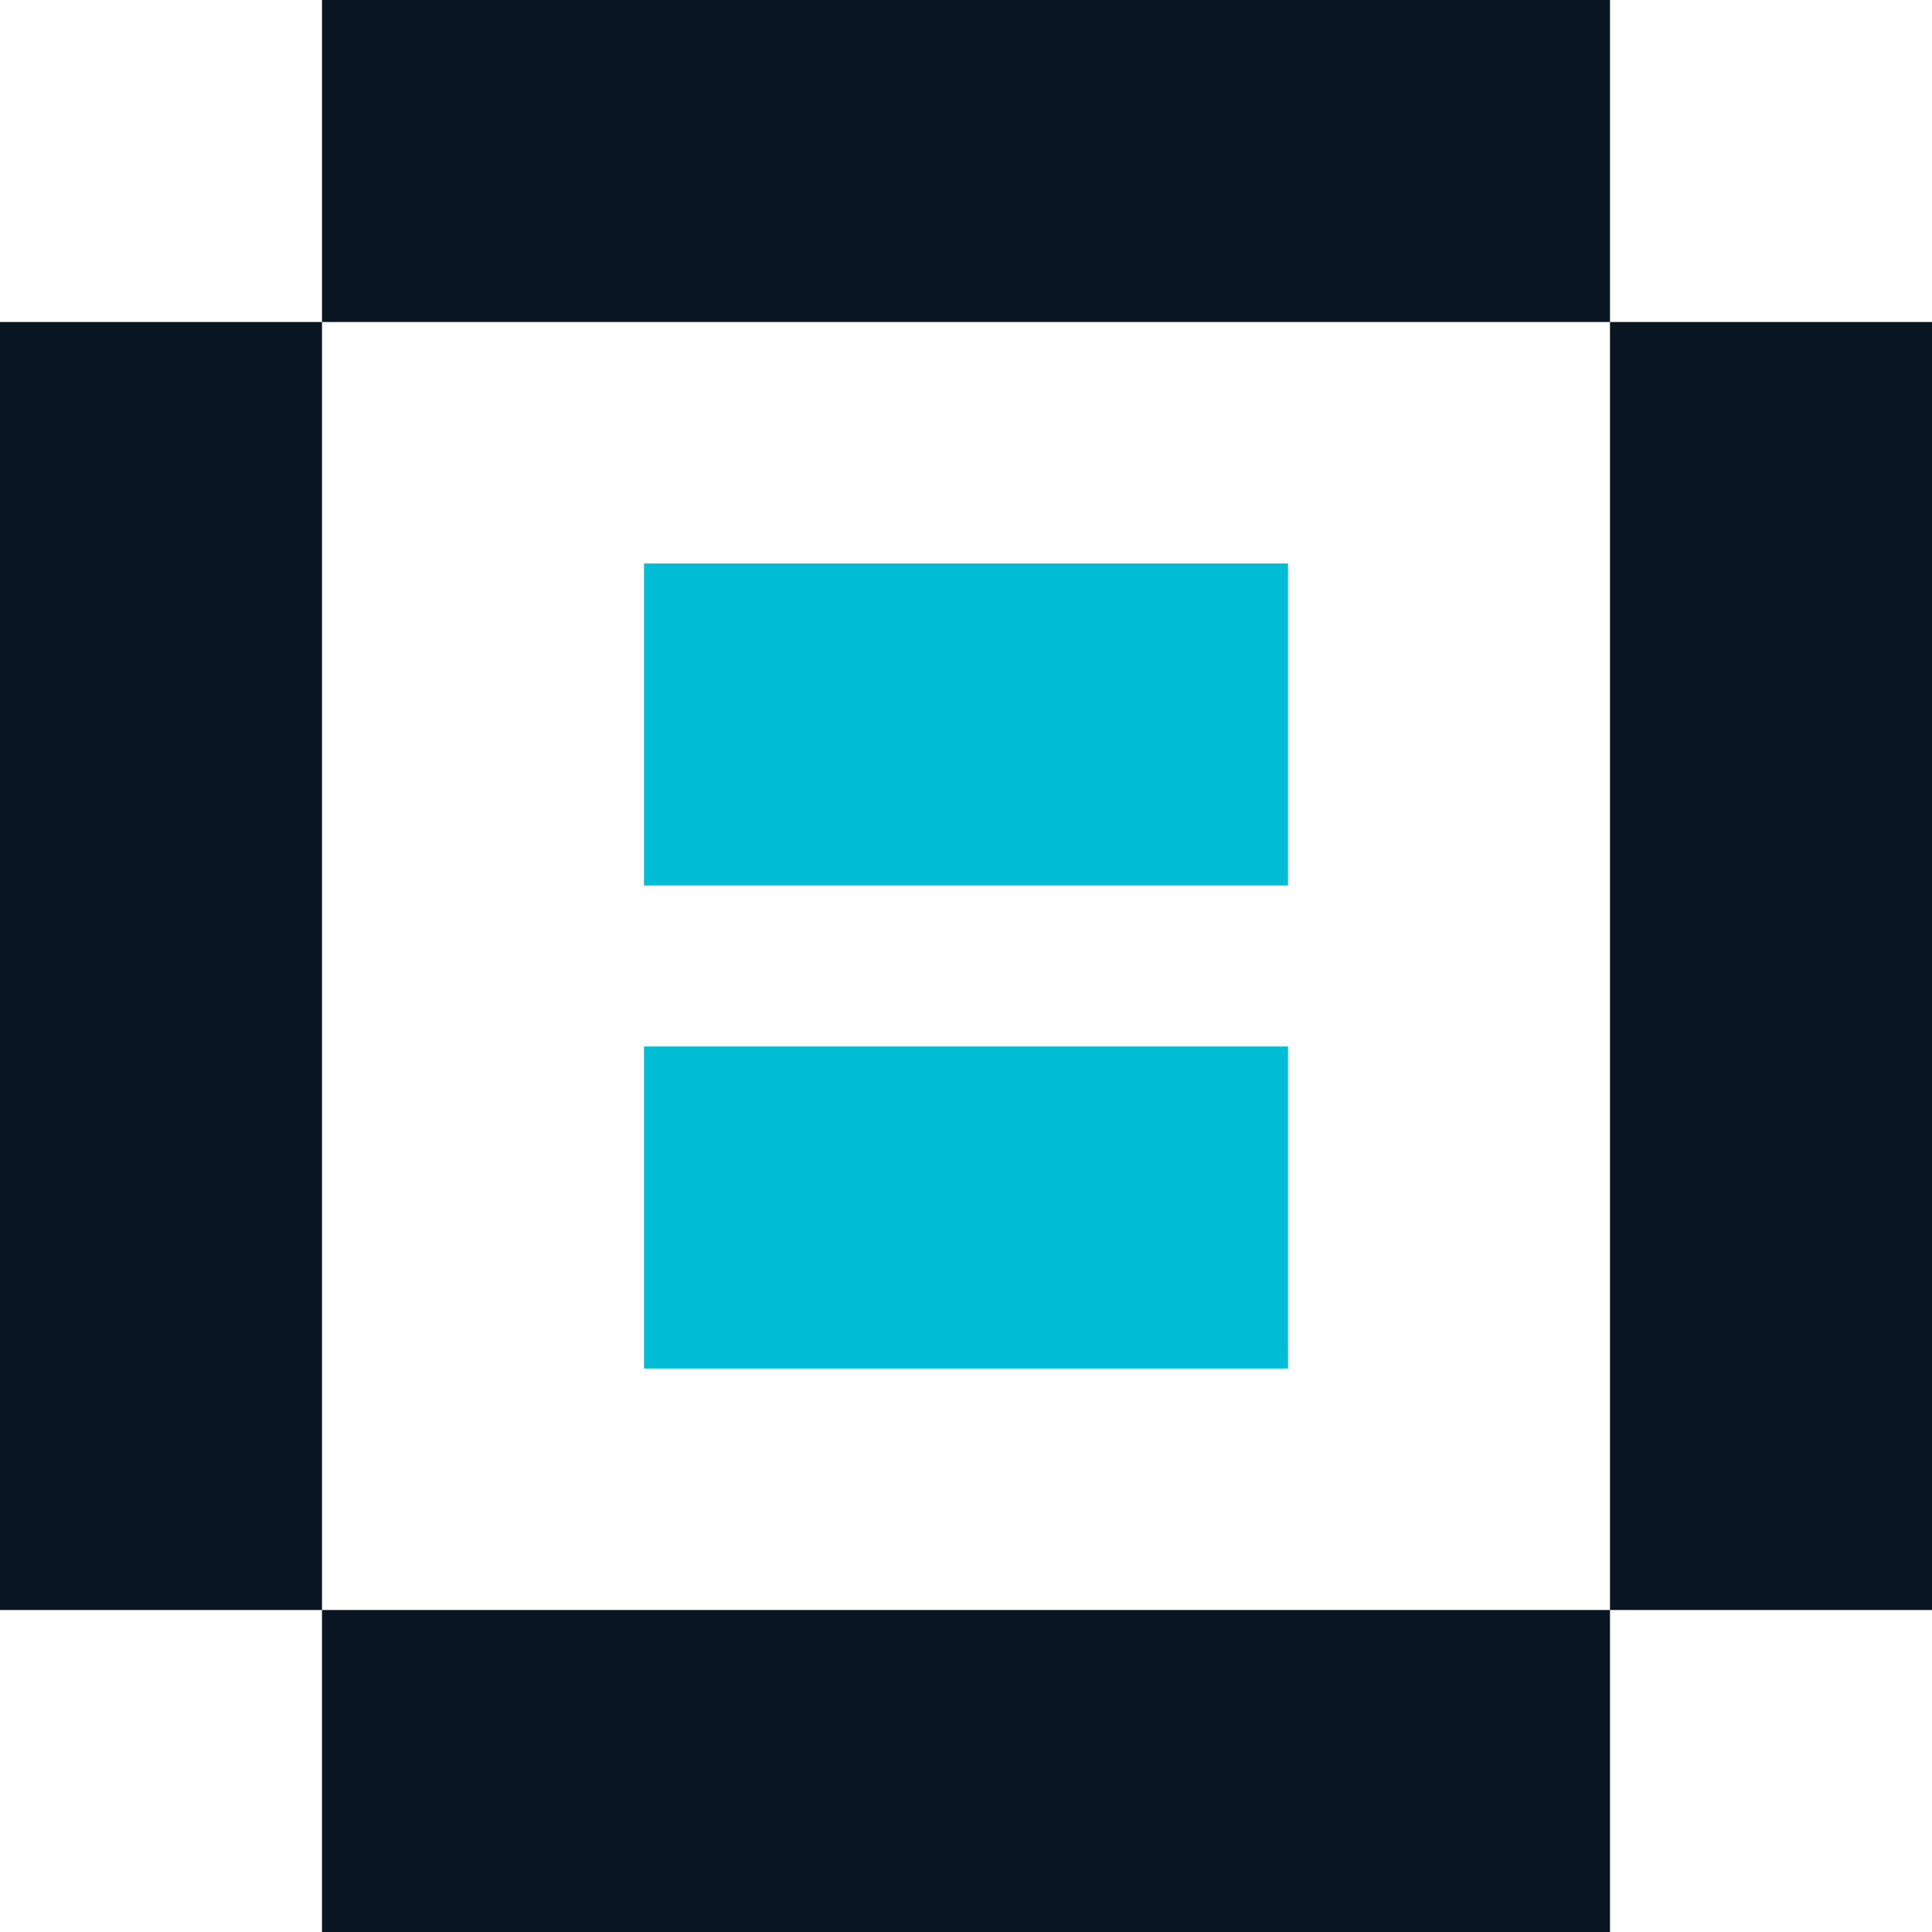
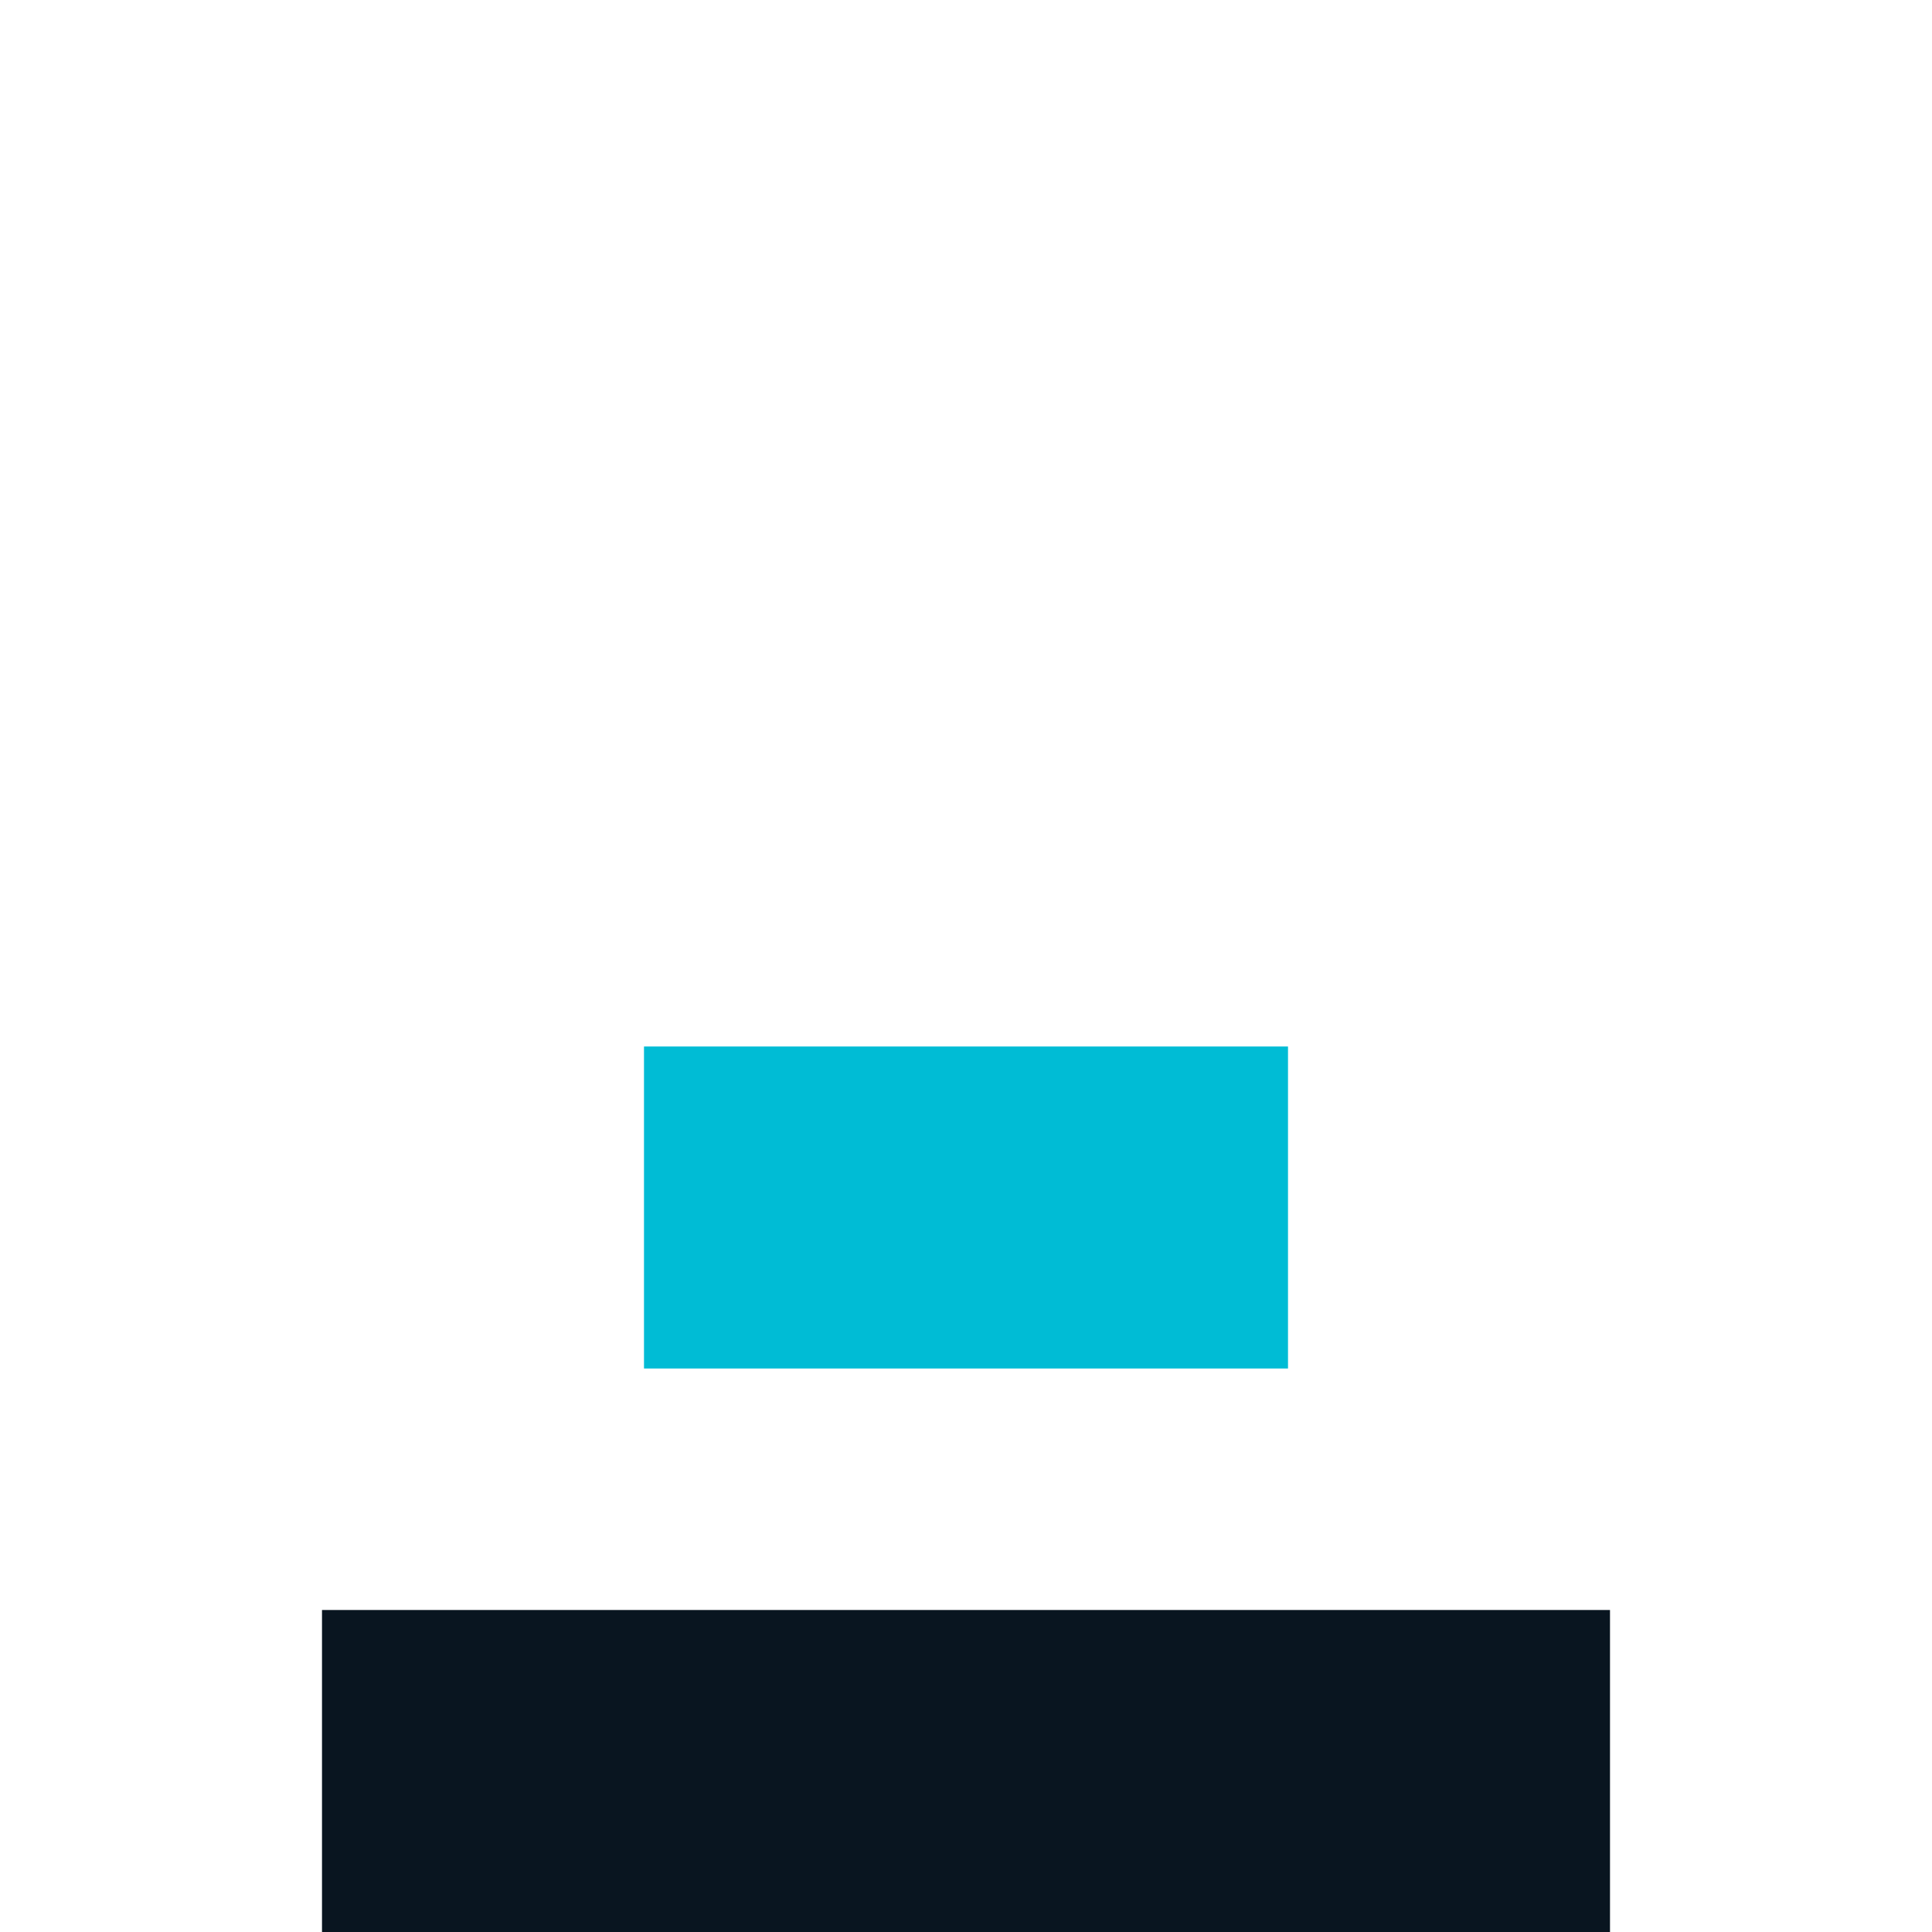
<svg xmlns="http://www.w3.org/2000/svg" width="48" height="48" viewBox="0 0 48 48" fill="none">
  <rect width="32" height="8" transform="matrix(-1 0 0 1 40 40)" fill="#091520" />
-   <rect x="8" width="32" height="8" fill="#091520" />
-   <rect x="16" y="14" width="16" height="8" fill="#00BCD5" />
  <rect x="16" y="26" width="16" height="8" fill="#00BCD5" />
-   <rect y="8" width="8" height="32" fill="#091520" />
-   <rect x="40" y="8" width="8" height="32" fill="#091520" />
</svg>